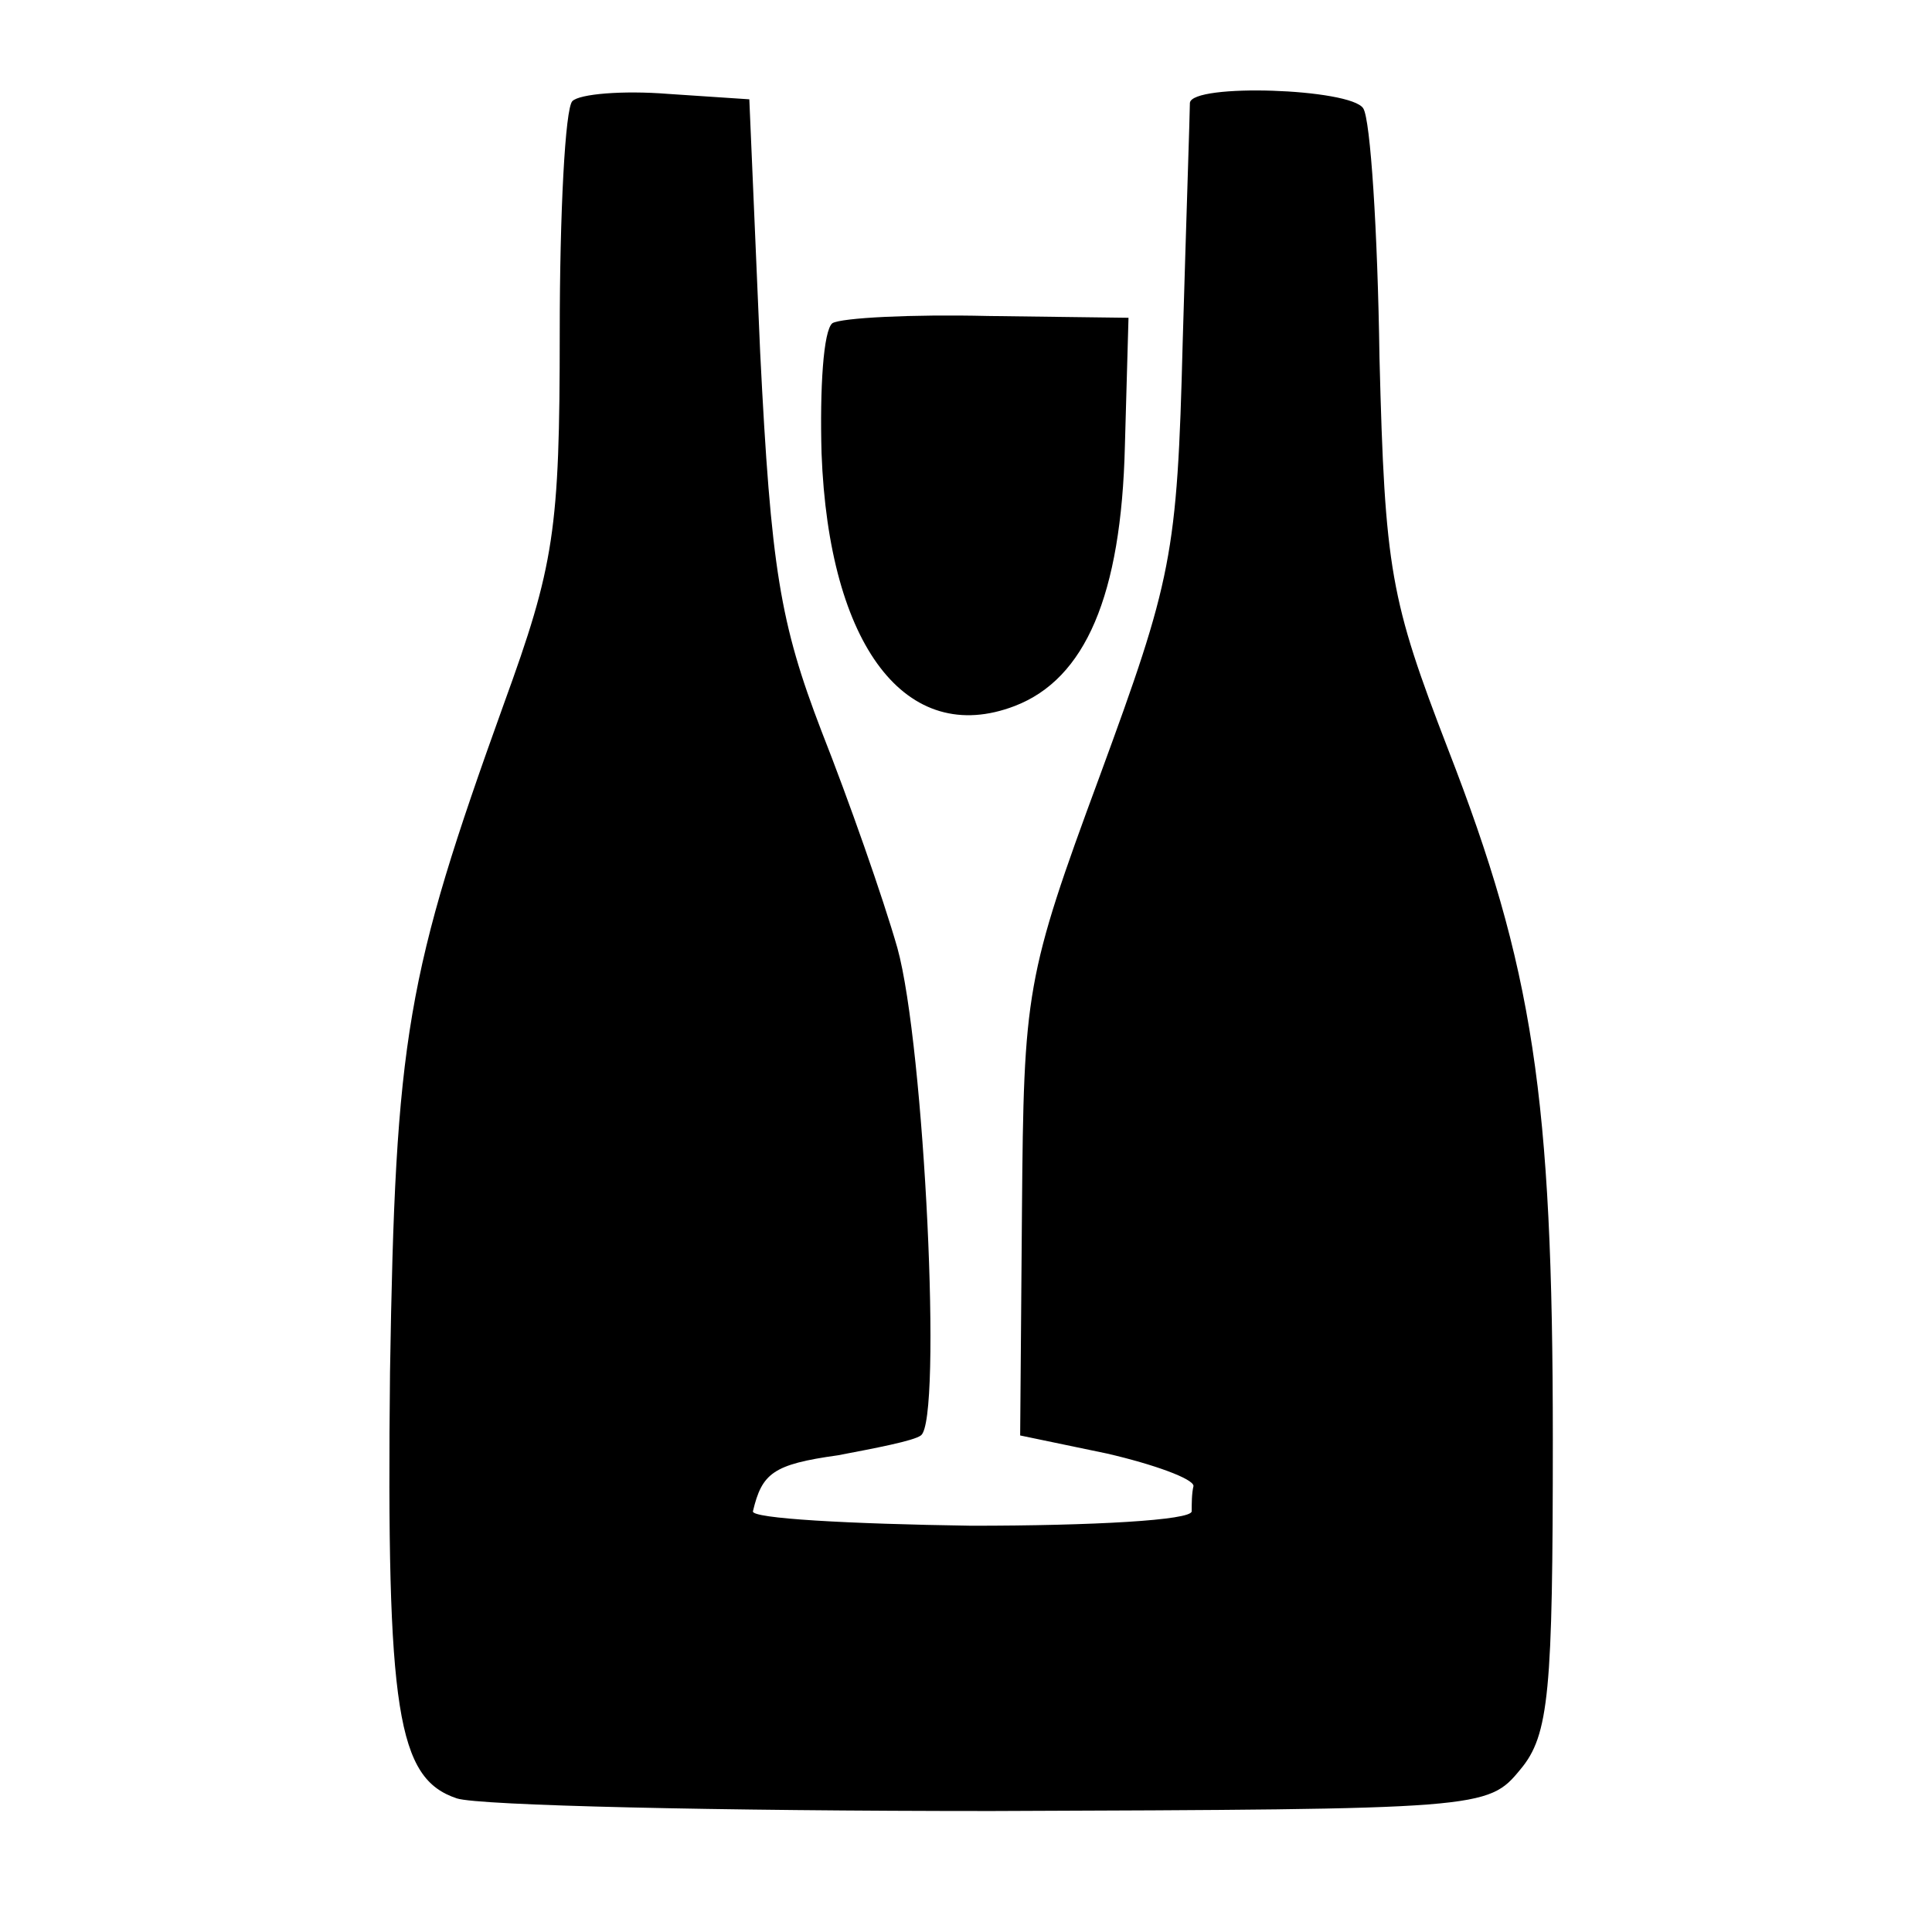
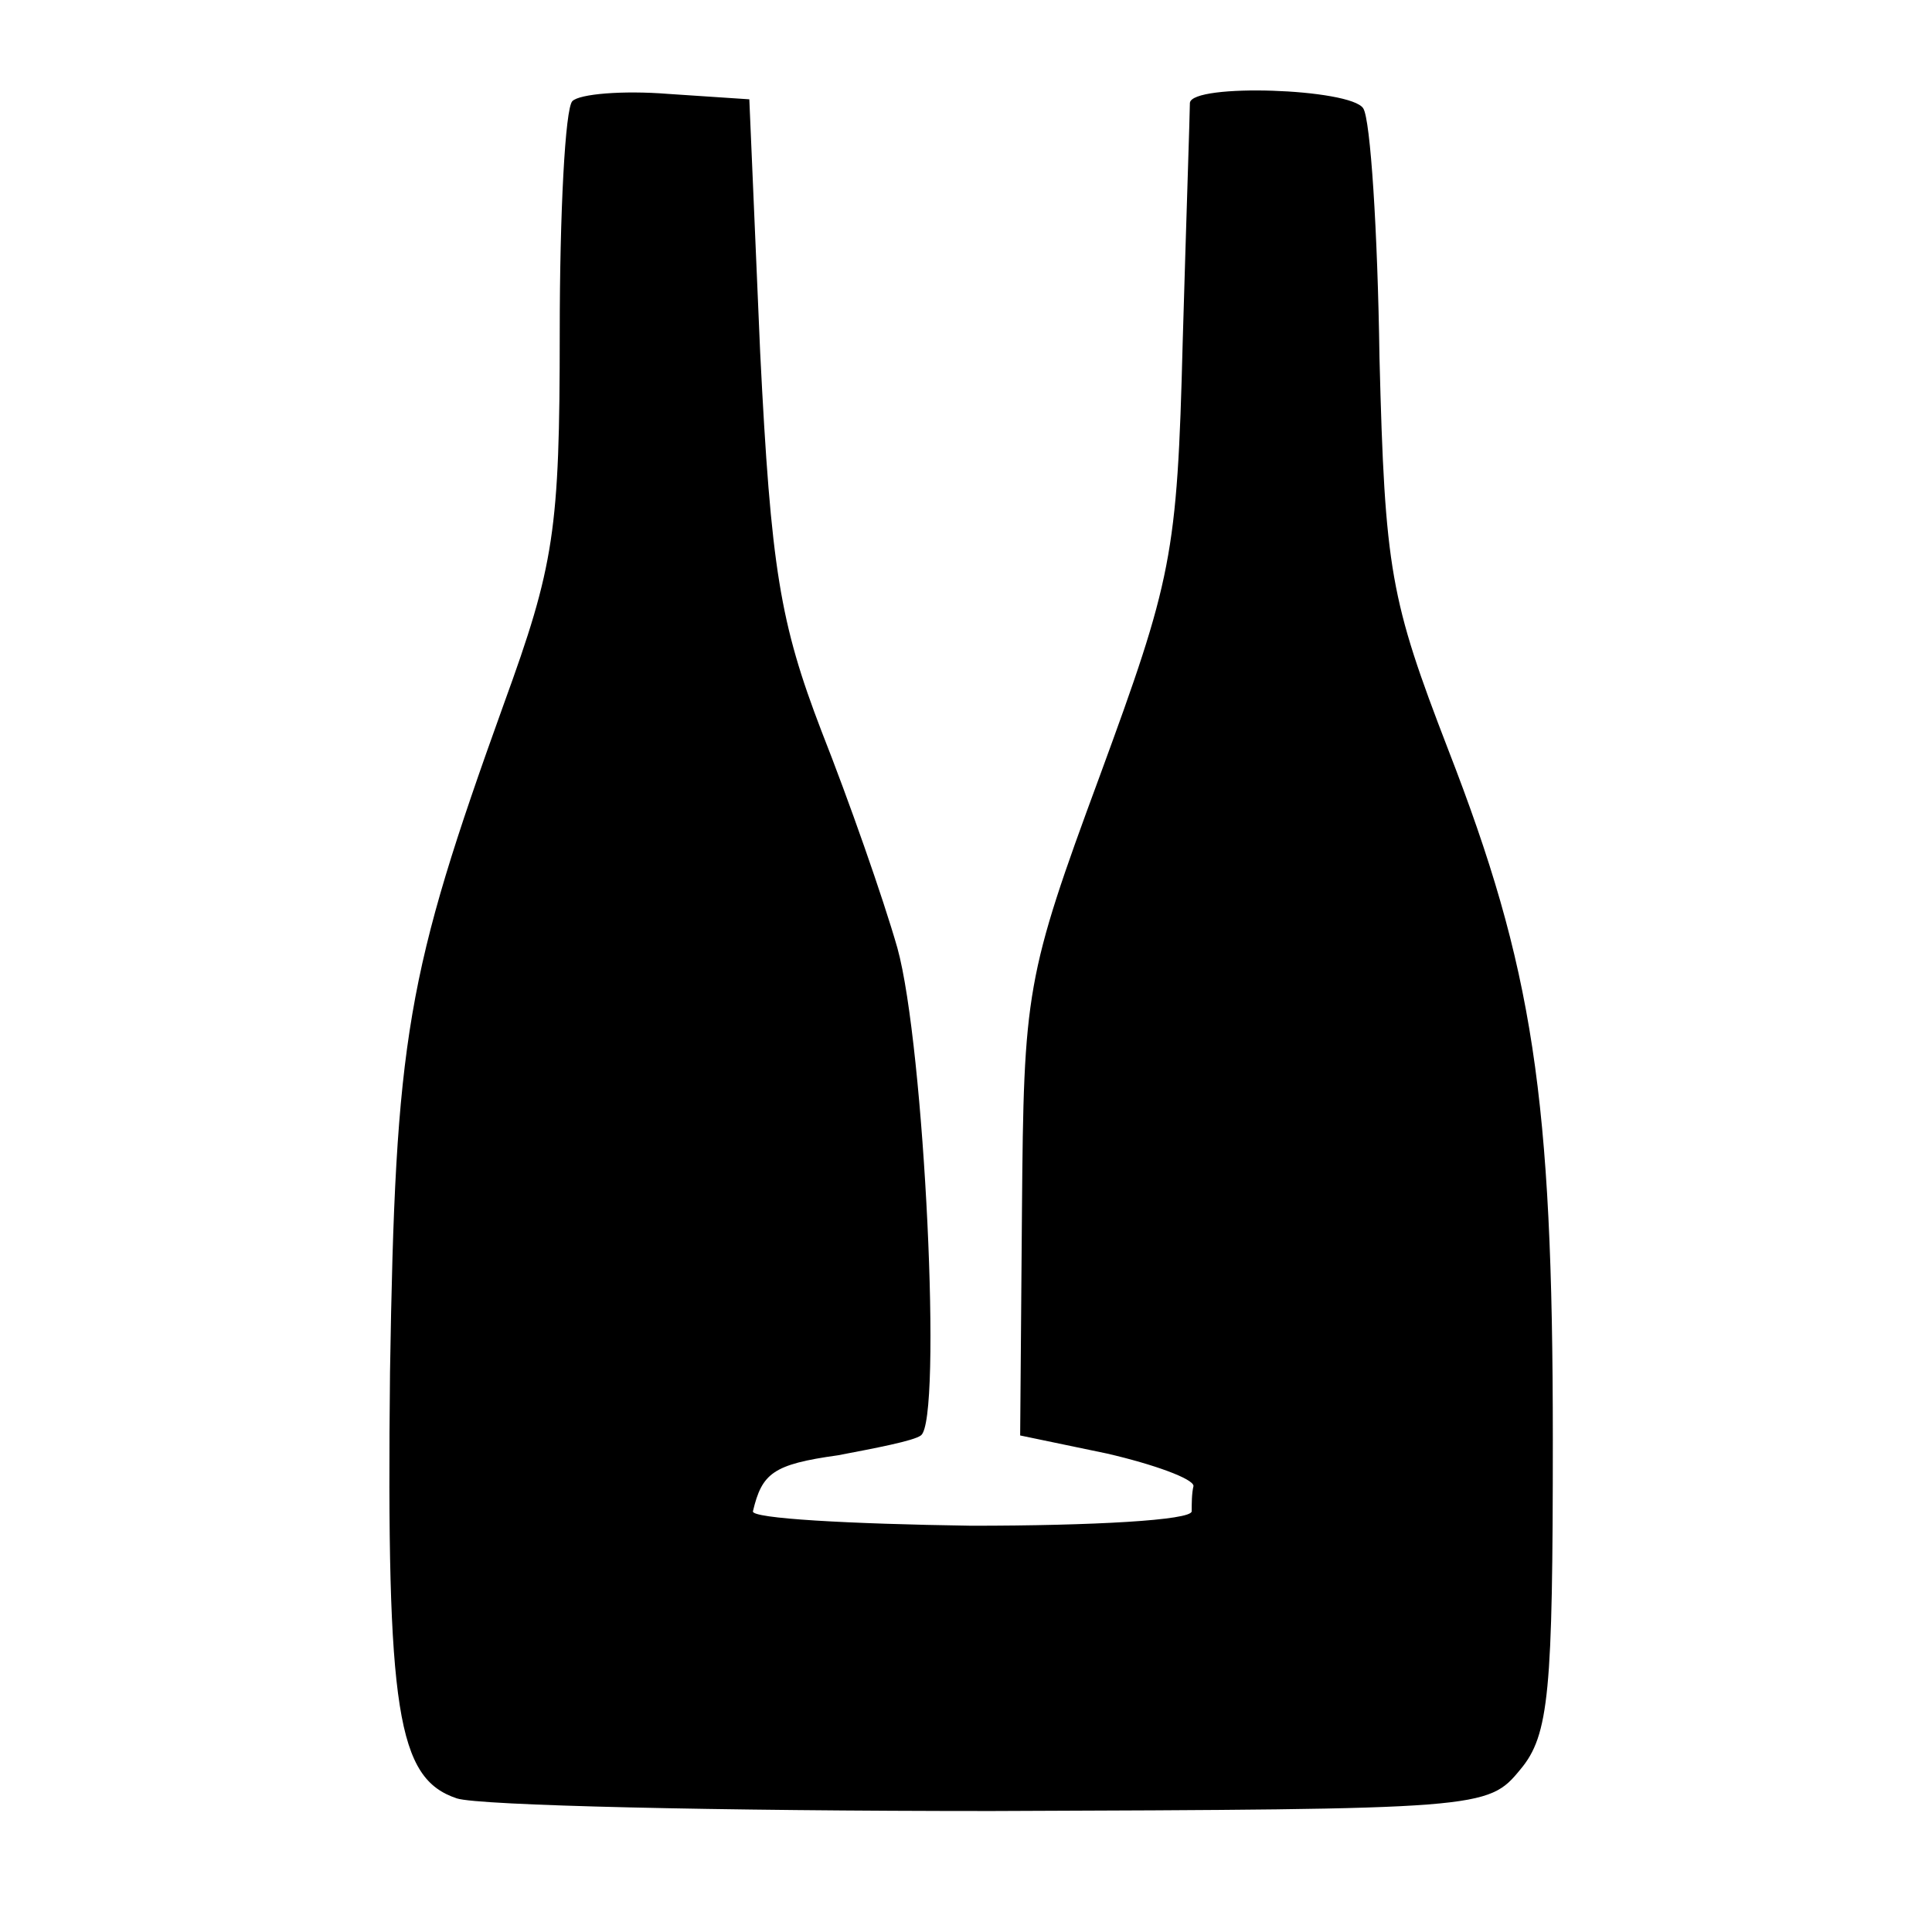
<svg xmlns="http://www.w3.org/2000/svg" version="1.0" width="107pt" height="107pt" viewBox="0 0 107 107" preserveAspectRatio="xMidYMid meet">
  <g transform="translate(0,107) scale(0.1,-0.1)" fill="#000000" stroke="none">
    <path d="M317 1014 c-4 -4 -7 -62 -7 -128 0 -110 -3 -129 -31 -206 -54 -150 -60 -184 -63 -370 -2 -188 4 -225 37 -236 12 -4 145 -7 296 -7 272 1 275 1 293 23 16 19 18 43 18 183 0 190 -11 261 -58 382 -32 83 -35 99 -38 217 -1 70 -5 132 -9 138 -7 11 -95 14 -96 3 0 -5 -2 -64 -4 -133 -3 -118 -6 -131 -46 -240 -41 -111 -42 -119 -43 -240 l-1 -125 48 -10 c26 -6 48 -14 48 -18 -1 -4 -1 -10 -1 -14 0 -5 -55 -8 -122 -8 -68 1 -122 4 -121 8 5 21 11 26 47 31 21 4 42 8 46 11 12 8 2 216 -13 270 -8 28 -27 82 -42 120 -23 60 -28 90 -34 210 l-6 140 -45 3 c-25 2 -49 0 -53 -4z" />
-     <path d="M461 891 c-5 -4 -7 -36 -6 -72 4 -107 47 -163 107 -140 39 15 59 61 61 144 l2 71 -78 1 c-42 1 -81 -1 -86 -4z" />
  </g>
</svg>